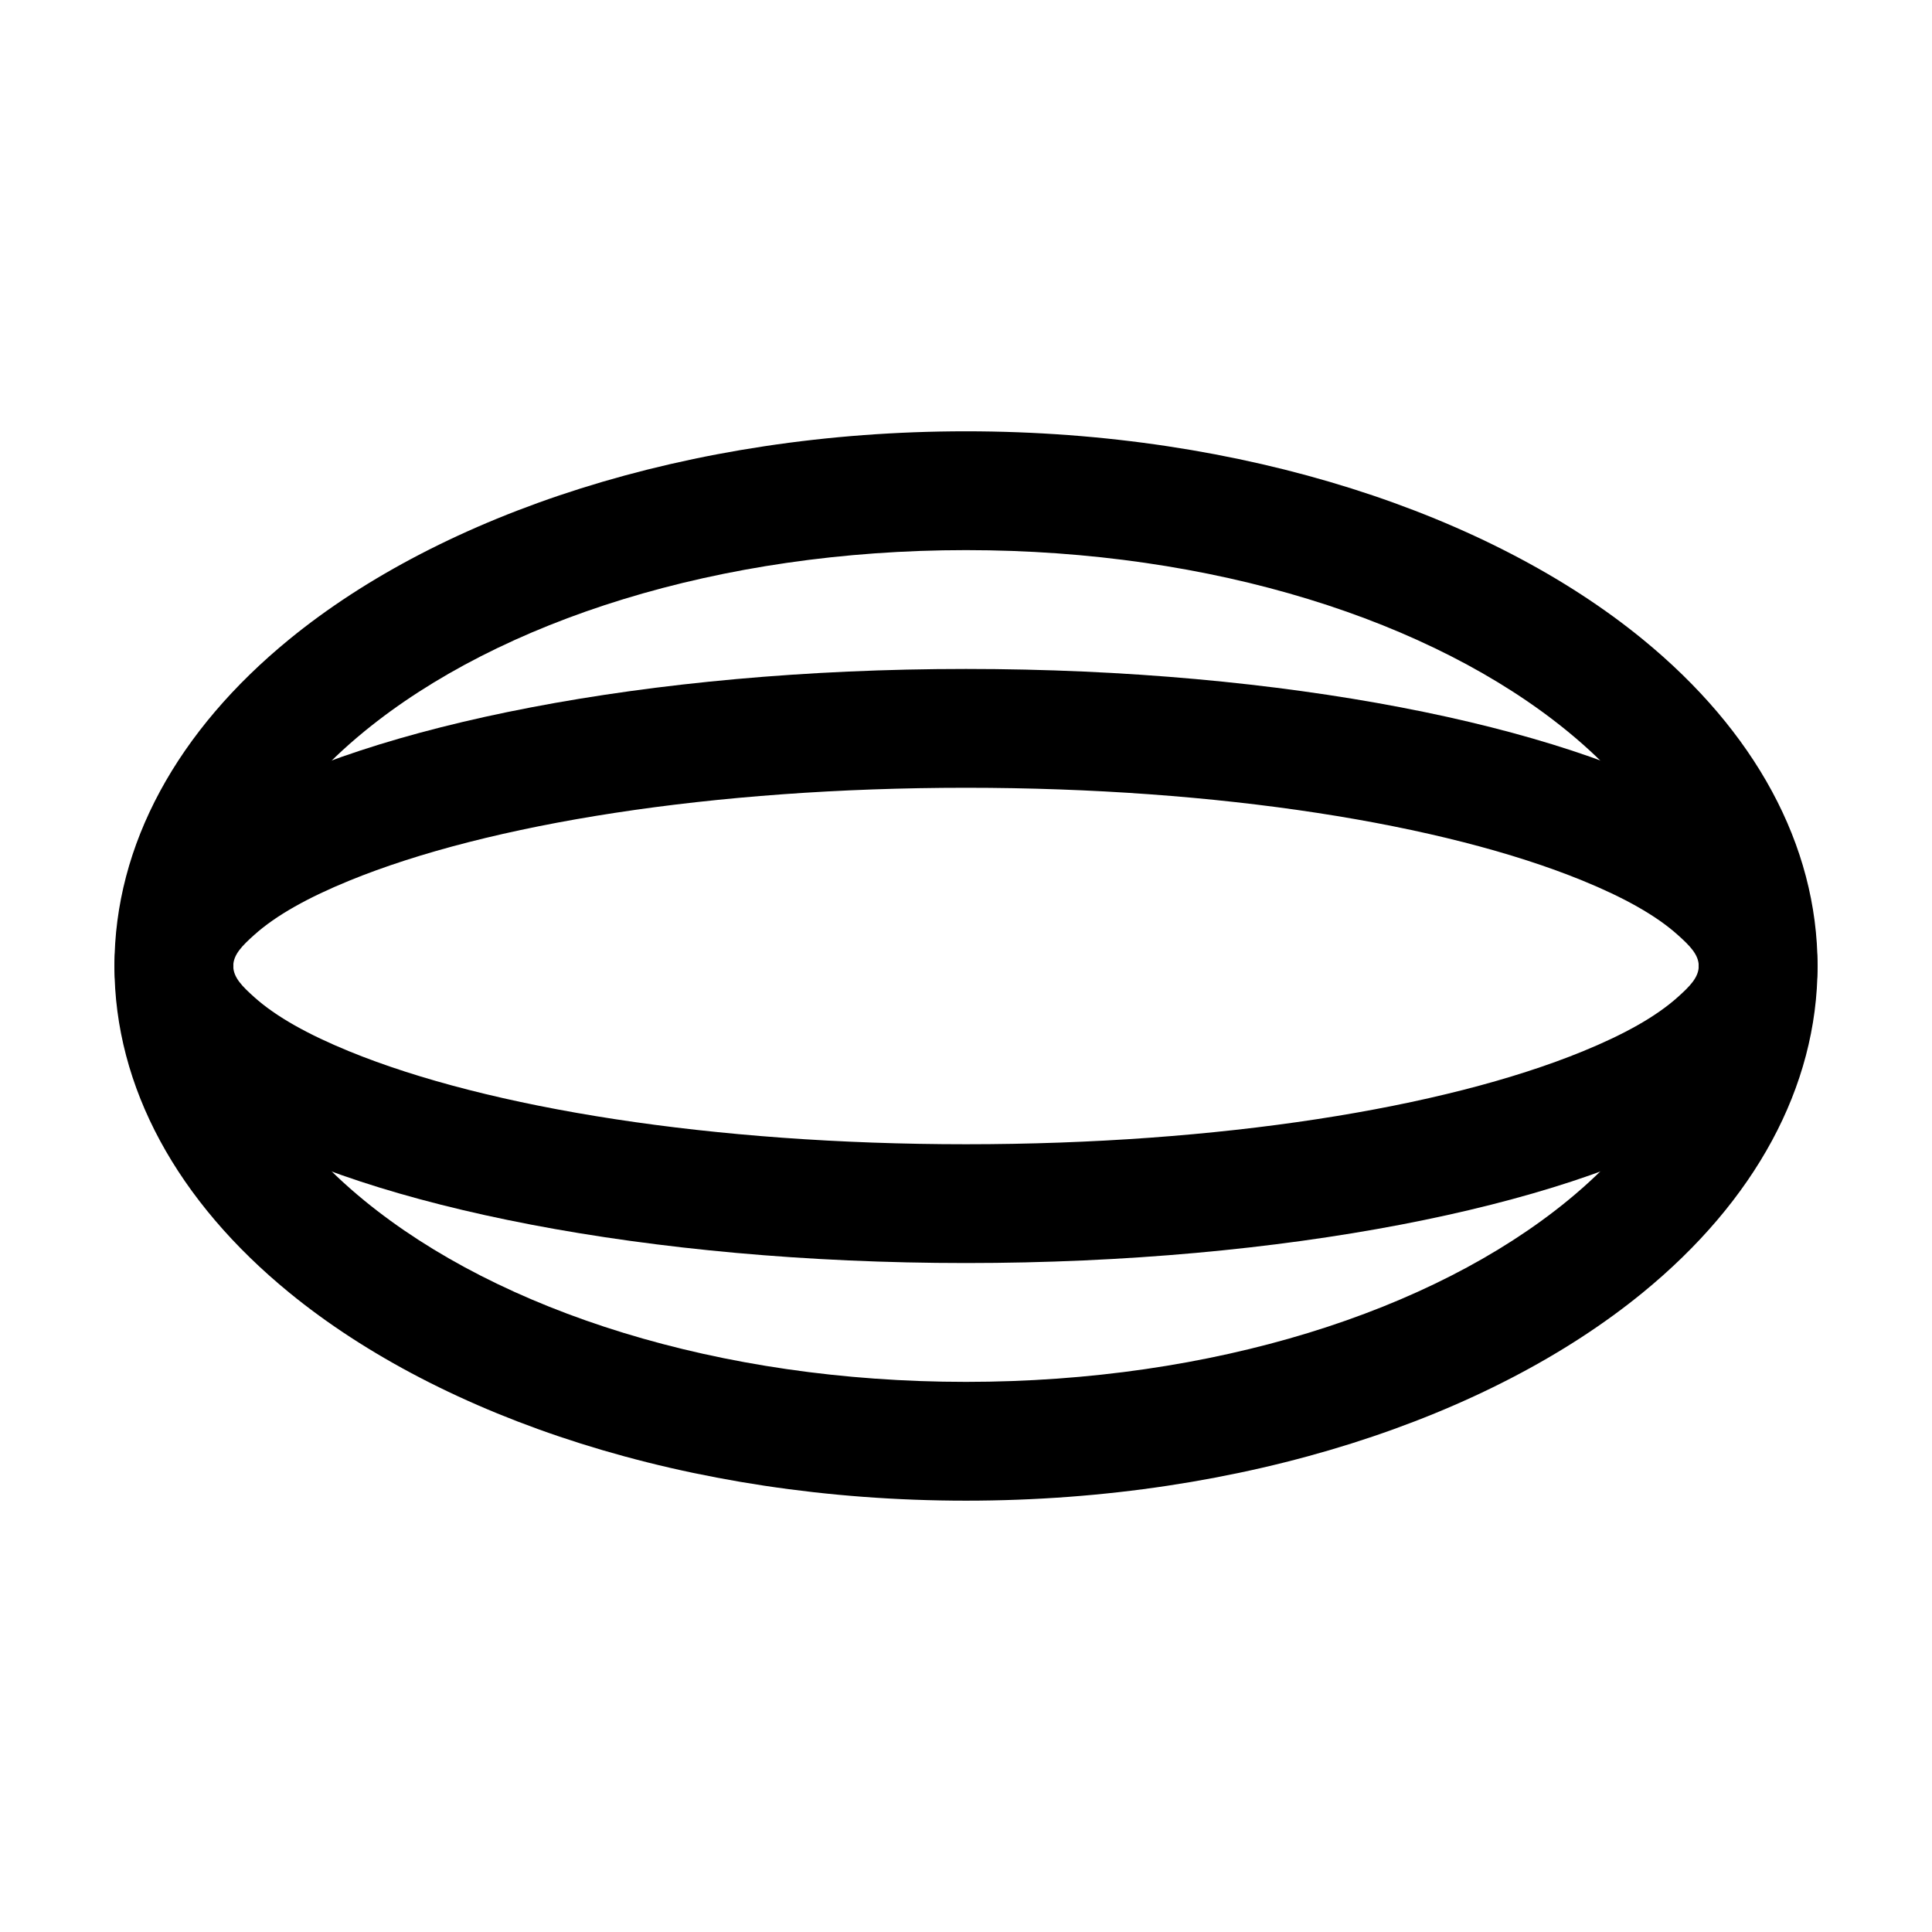
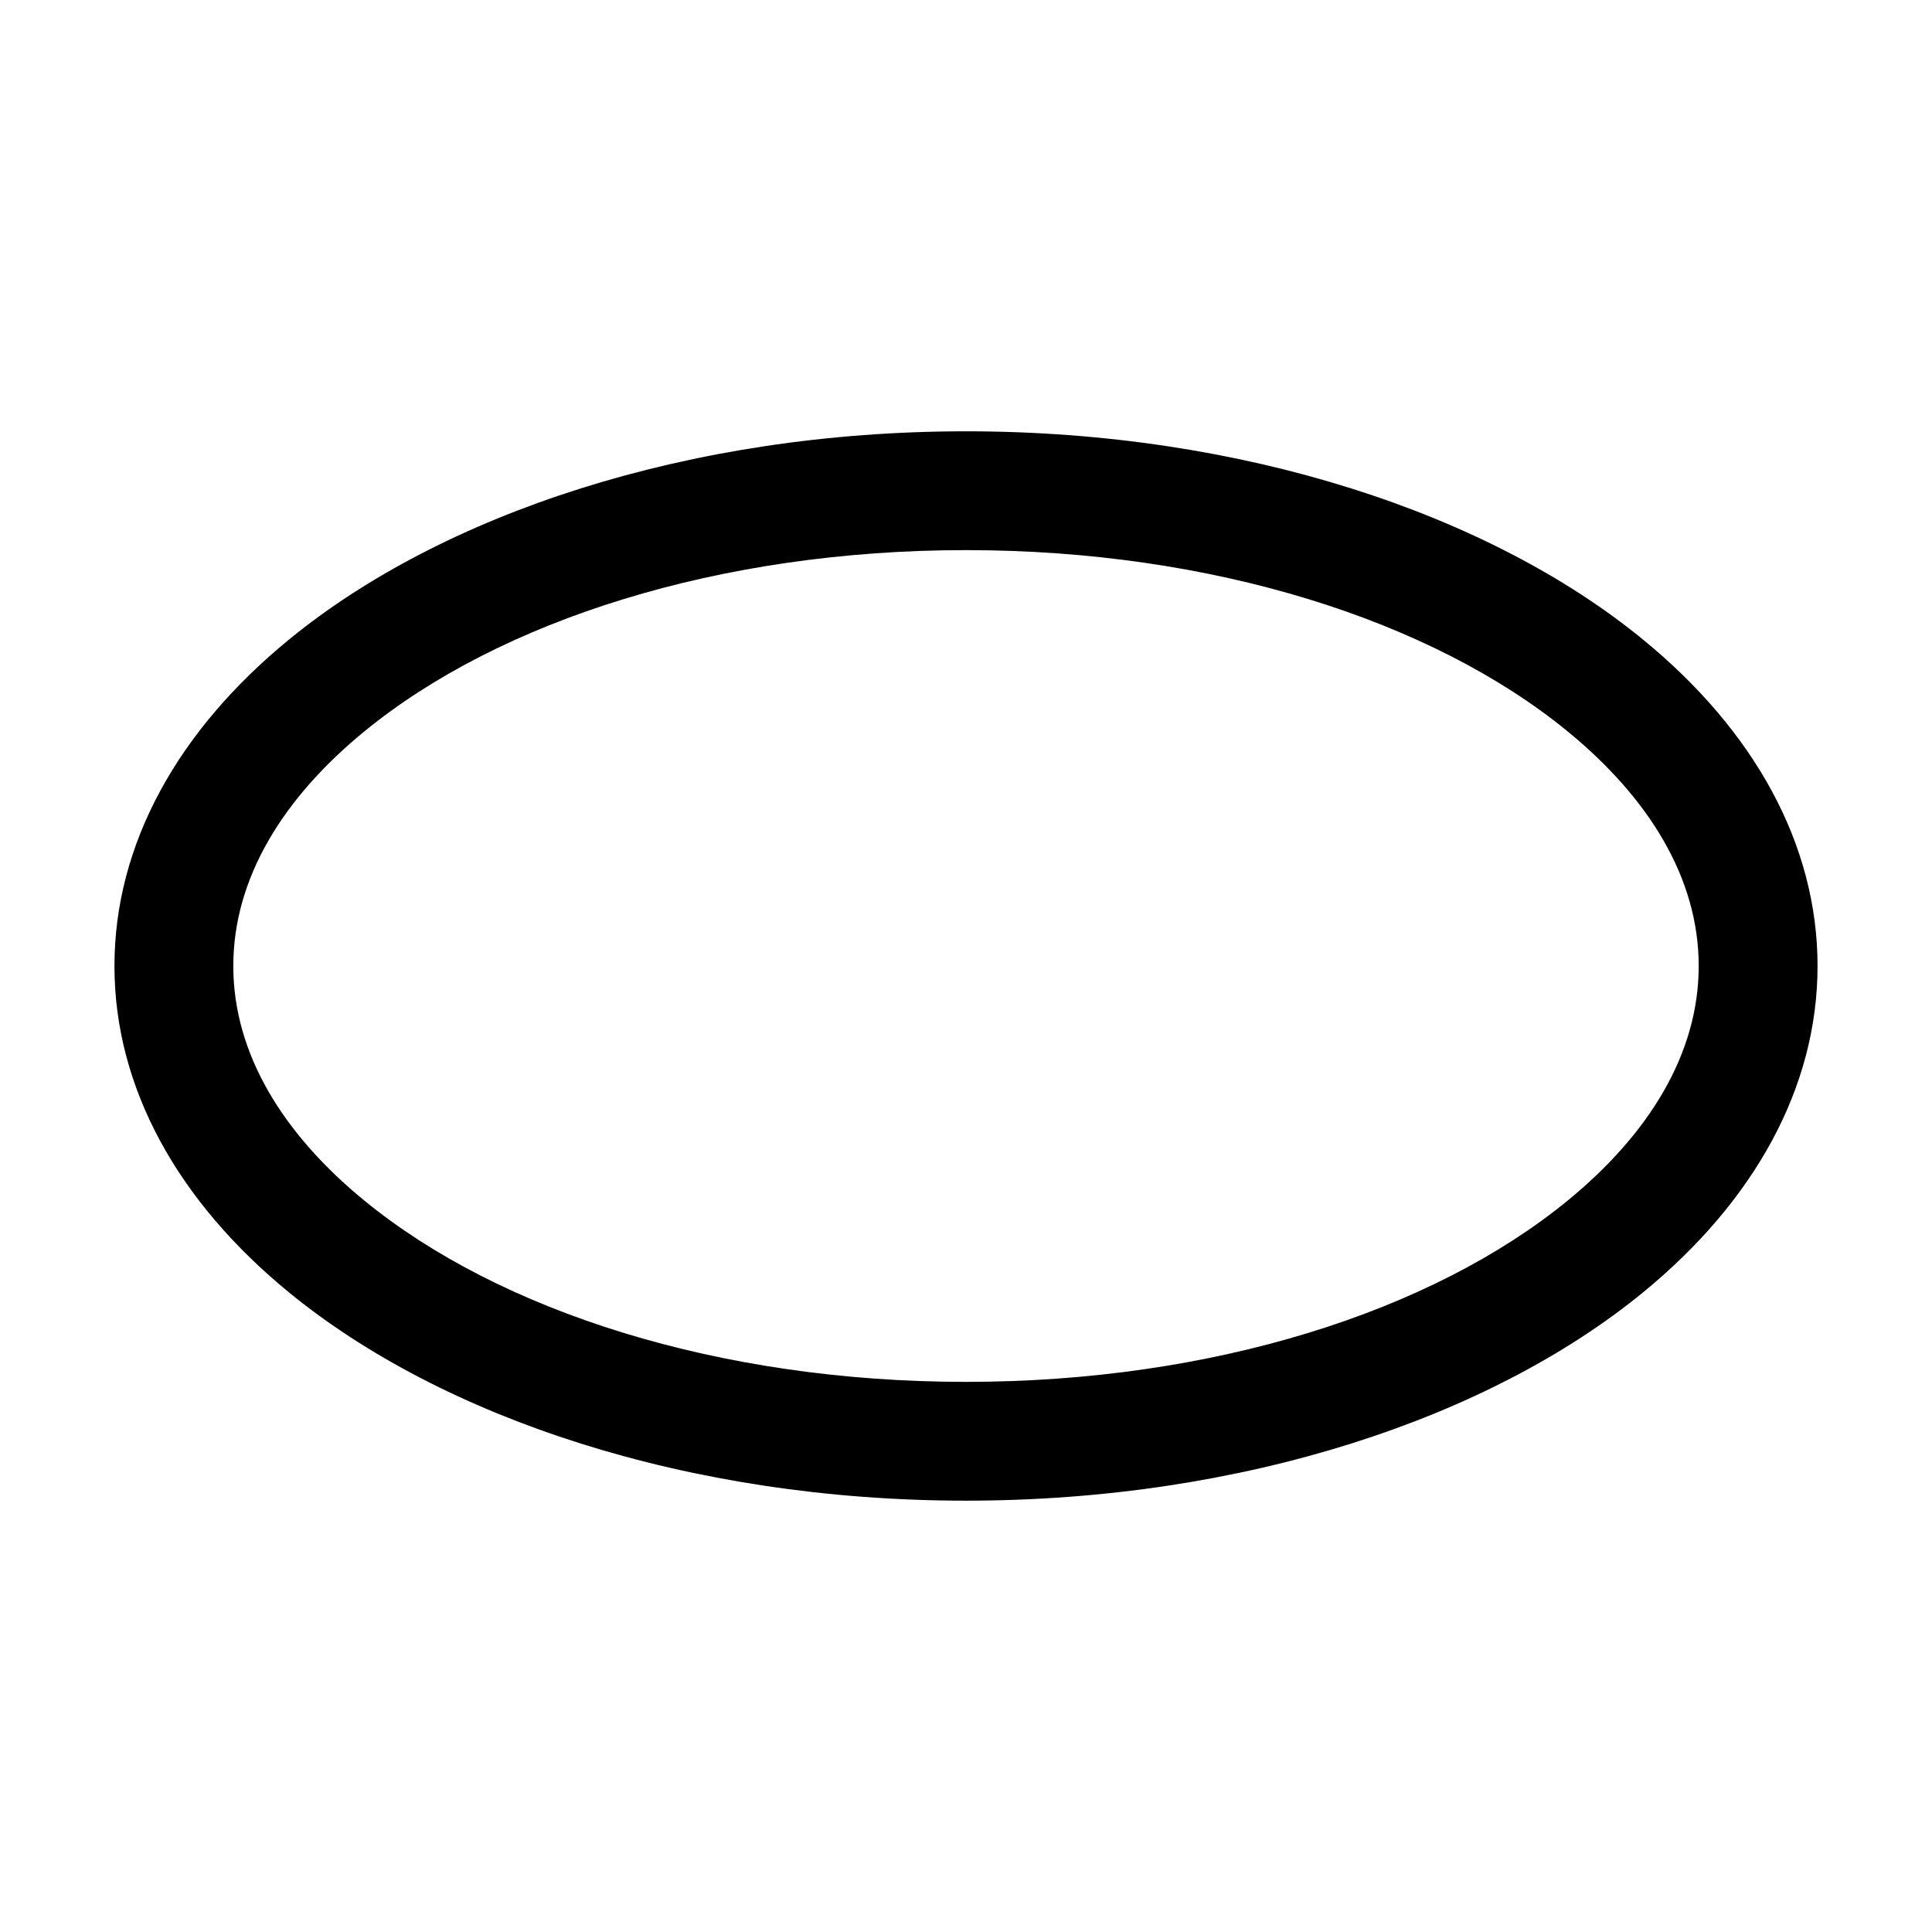
<svg xmlns="http://www.w3.org/2000/svg" fill="#000000" width="800px" height="800px" version="1.1" viewBox="144 144 512 512">
  <g fill-rule="evenodd">
    <path d="m400 258.3c-73.66 0-138.86 22-179.36 55.145-29.535 24.16-46.309 54.328-46.309 86.551s16.773 62.387 46.309 86.551c40.492 33.145 105.7 55.145 179.36 55.145s138.86-22 179.36-55.145c29.535-24.16 46.309-54.328 46.309-86.551s-16.773-62.387-46.309-86.551c-40.492-33.145-105.7-55.145-179.36-55.145zm0 31.488c65.371 0 123.5 18.621 159.43 48.031 21.41 17.527 34.742 38.793 34.742 62.18s-13.328 44.648-34.742 62.18c-35.938 29.41-94.066 48.031-159.43 48.031-65.371 0-123.5-18.621-159.43-48.031-21.41-17.527-34.742-38.793-34.742-62.18s13.328-44.648 34.742-62.18c35.938-29.41 94.066-48.031 159.43-48.031z" />
-     <path d="m400 321.28c-84.578 0-157.9 15.074-194.37 36.168-21.242 12.281-31.301 27.75-31.301 42.551 0 14.801 10.055 30.27 31.301 42.551 36.465 21.098 109.79 36.168 194.37 36.168s157.9-15.074 194.37-36.168c21.242-12.281 31.301-27.75 31.301-42.551 0-14.801-10.055-30.27-31.301-42.551-36.465-21.098-109.79-36.168-194.37-36.168zm0 31.488c67.047 0 126.58 9.531 163.45 24.625 10.727 4.387 19.375 9.133 25.234 14.422 3.043 2.731 5.5 5.144 5.5 8.188s-2.457 5.457-5.5 8.188c-5.856 5.289-14.504 10.035-25.234 14.422-36.863 15.094-96.395 24.625-163.45 24.625-67.047 0-126.58-9.531-163.45-24.625-10.727-4.387-19.375-9.133-25.234-14.422-3.043-2.731-5.5-5.144-5.5-8.188s2.457-5.457 5.5-8.188c5.856-5.289 14.504-10.035 25.234-14.422 36.863-15.094 96.395-24.625 163.45-24.625z" />
  </g>
</svg>